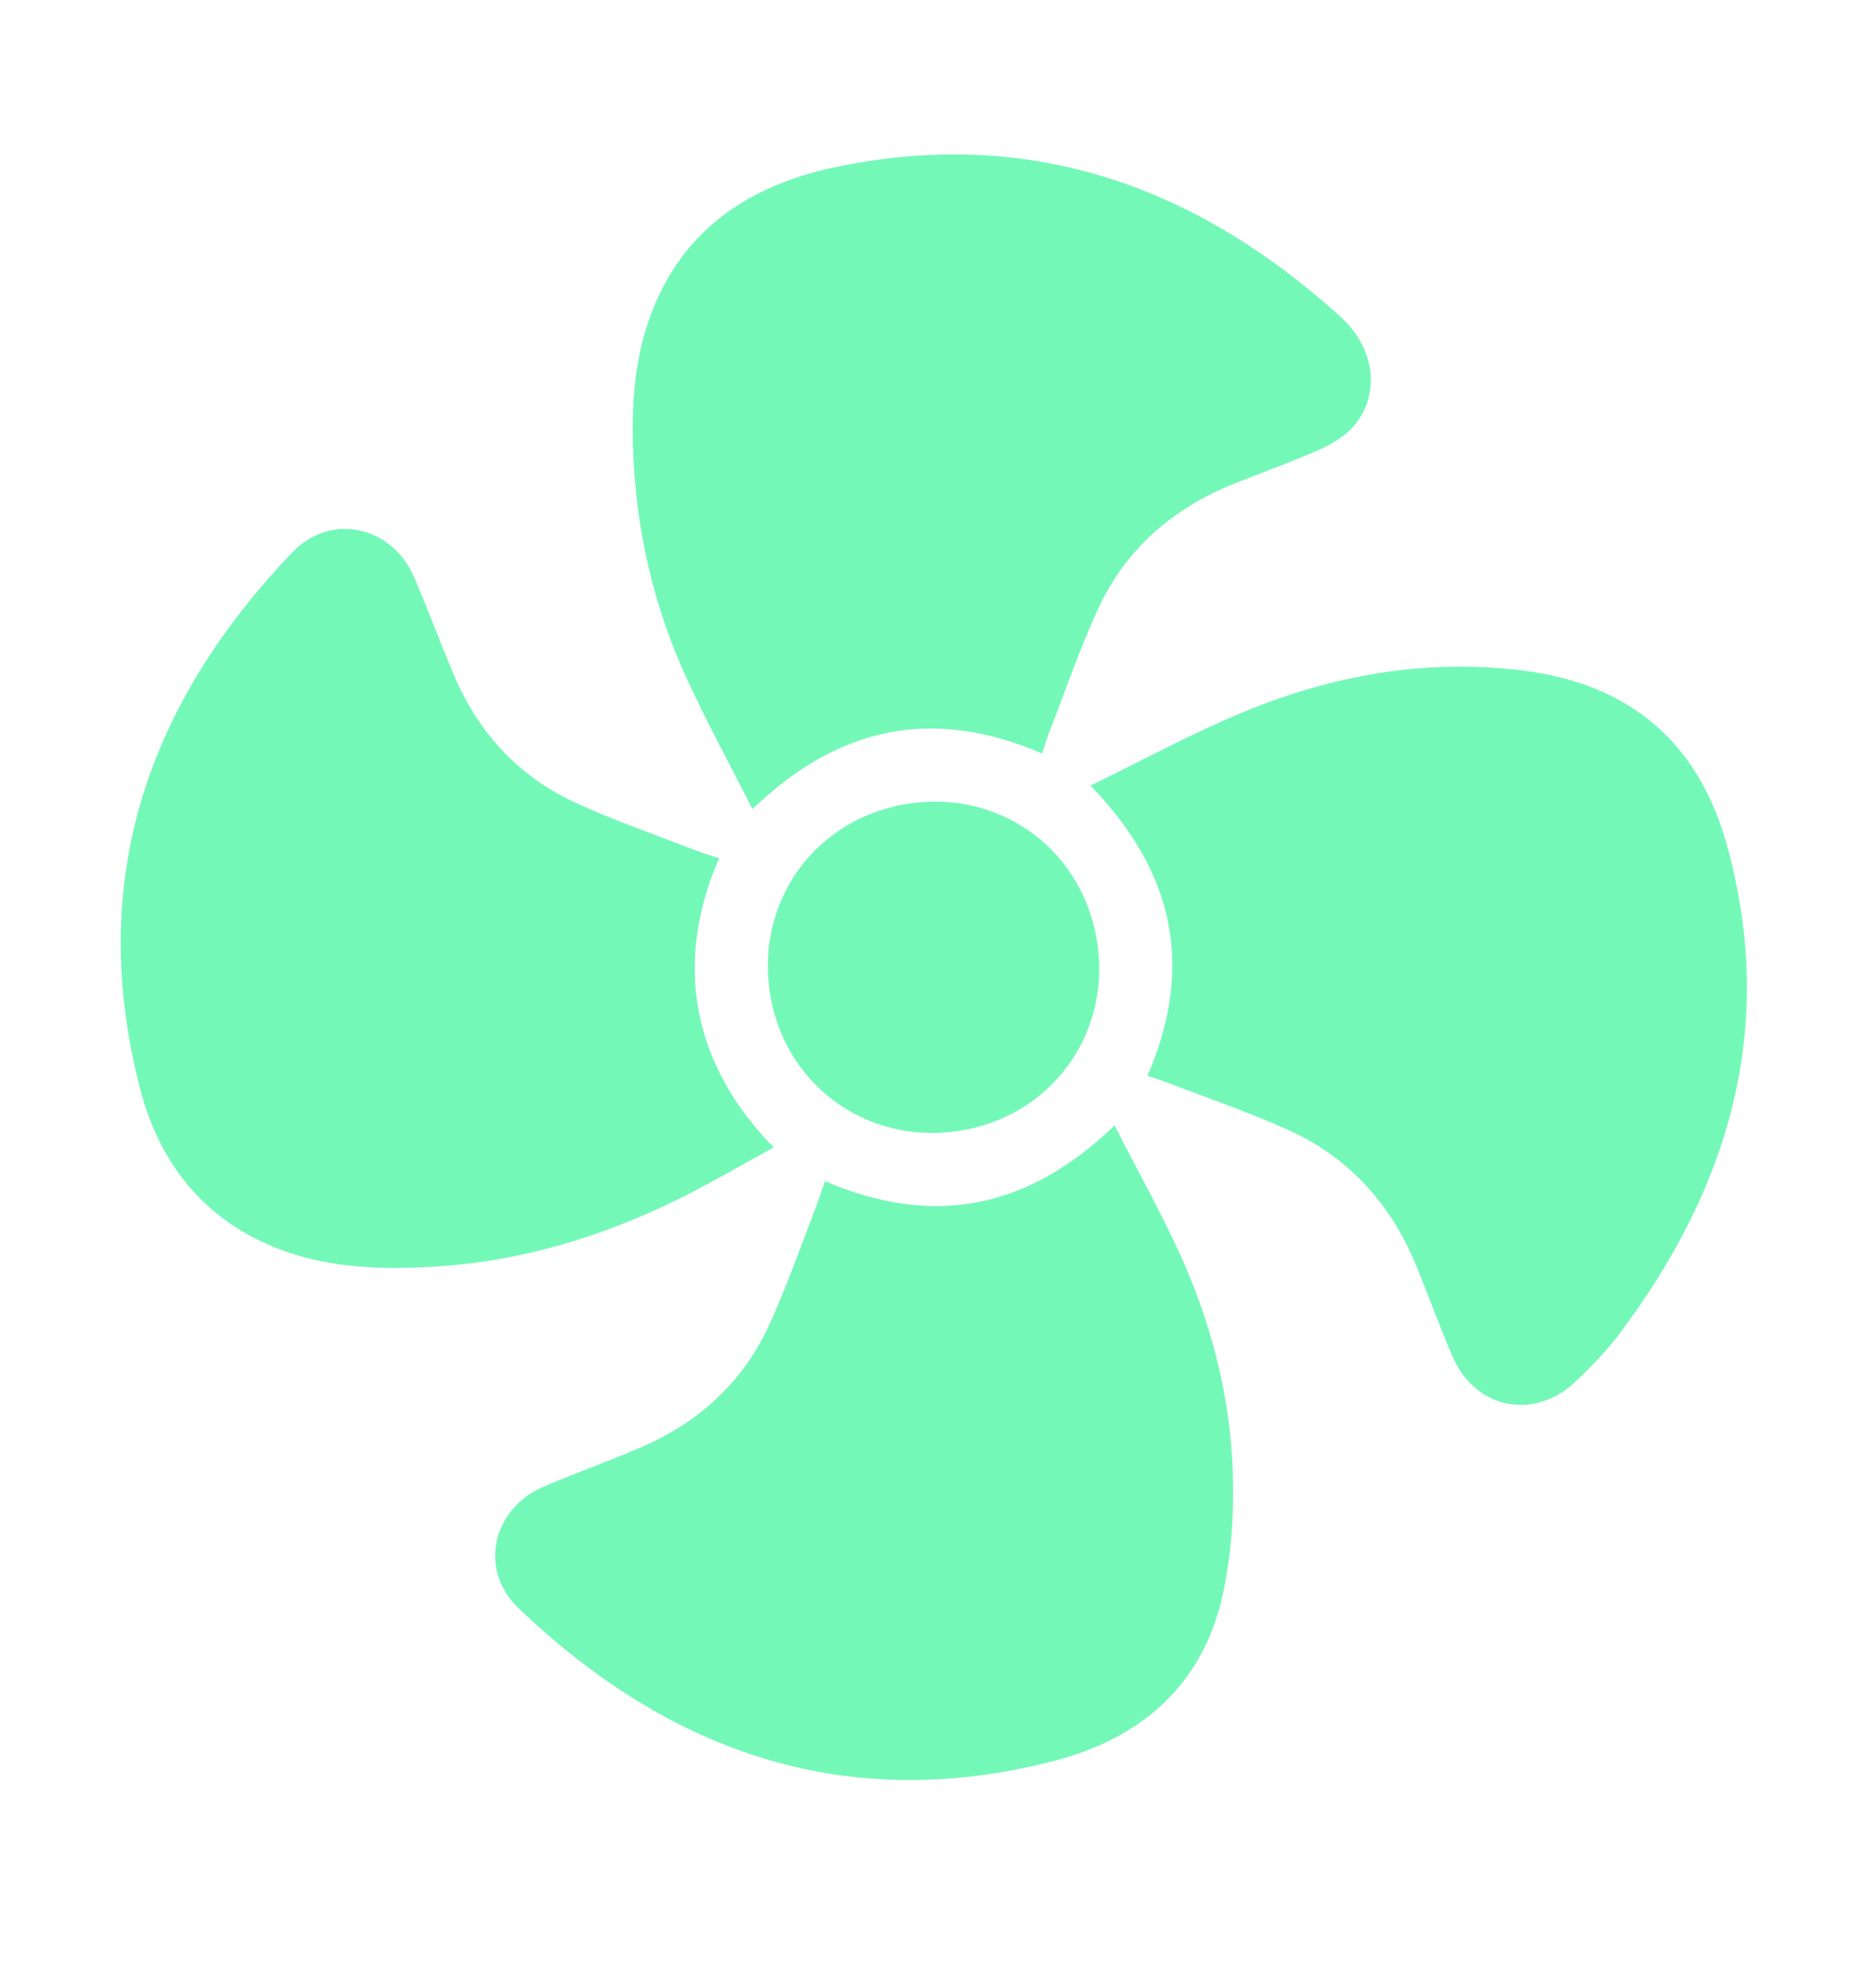
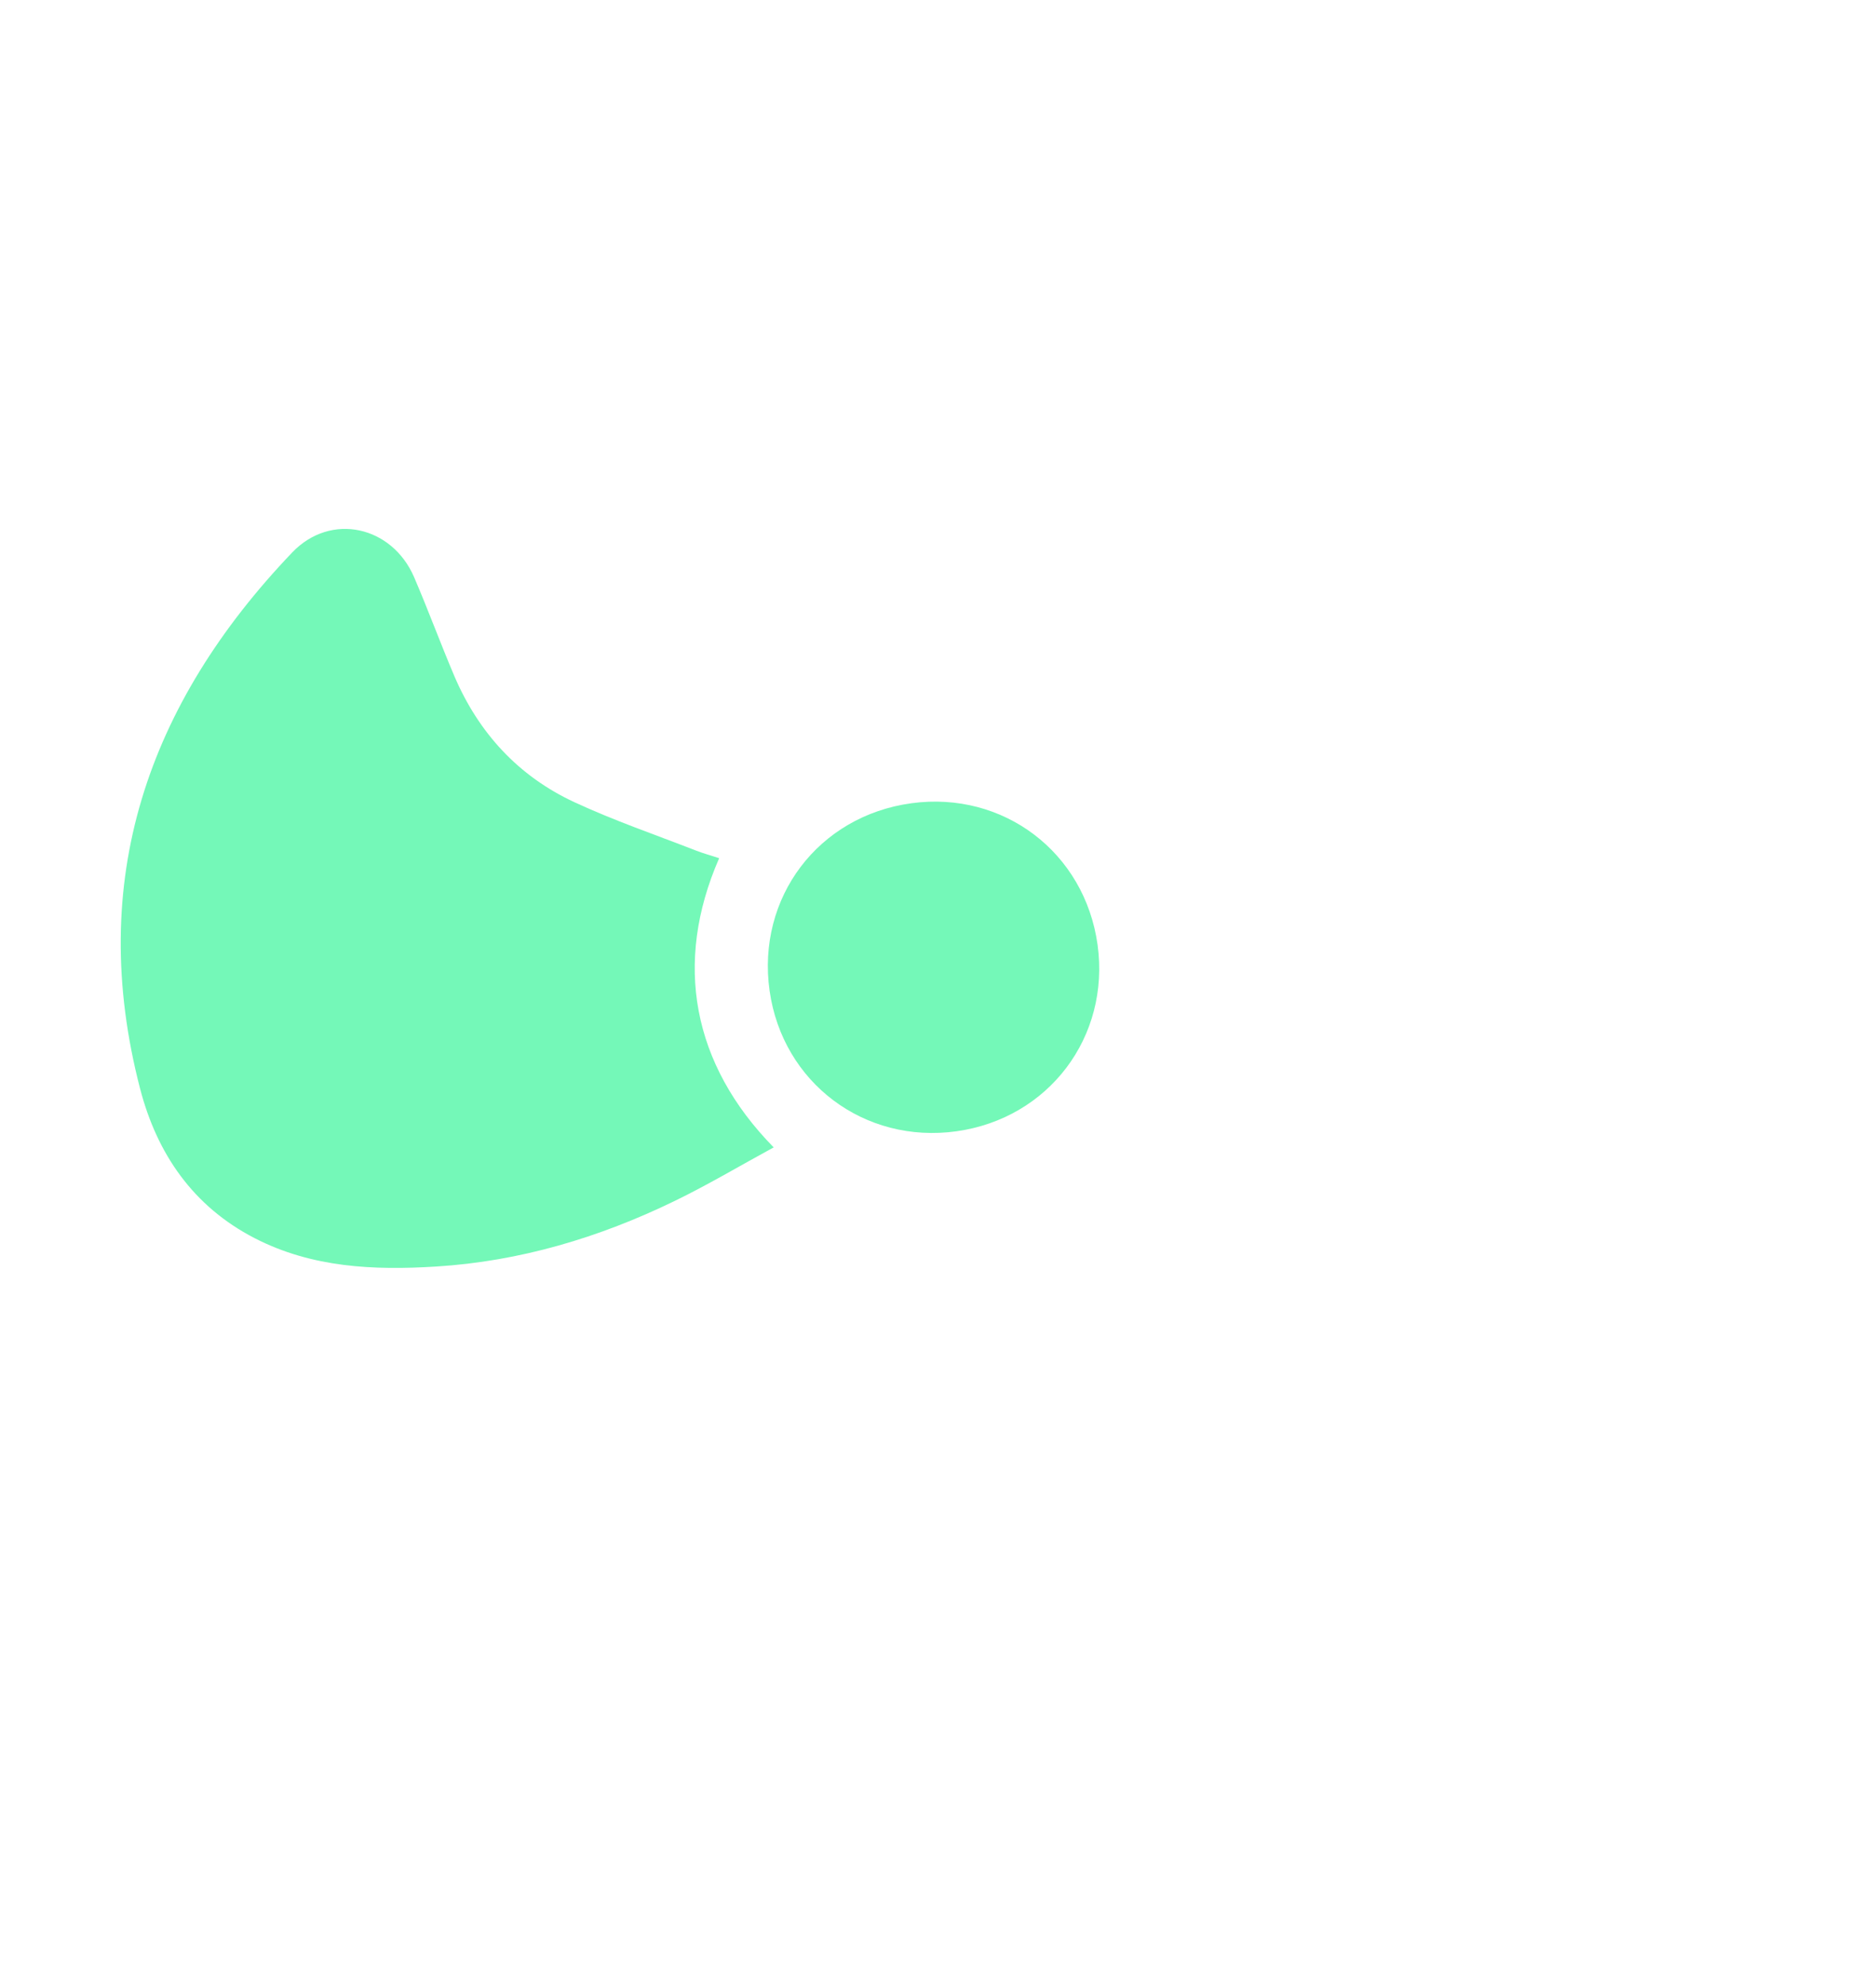
<svg xmlns="http://www.w3.org/2000/svg" width="17" height="18" viewBox="0 0 17 18" fill="none">
  <g clip-path="url(#clip0_56_29)">
-     <path d="M9.882 7.12C10.359 6.888 10.798 6.648 11.257 6.458C12.068 6.12 12.915 5.968 13.796 6.077C14.768 6.197 15.394 6.728 15.652 7.671C16.102 9.31 15.67 10.762 14.678 12.085C14.56 12.242 14.421 12.385 14.278 12.521C13.901 12.88 13.367 12.77 13.162 12.293C13.047 12.025 12.947 11.75 12.837 11.479C12.609 10.918 12.228 10.492 11.676 10.242C11.323 10.082 10.954 9.957 10.592 9.817C10.532 9.794 10.47 9.776 10.398 9.751C10.816 8.78 10.658 7.922 9.882 7.12Z" fill="#74F8B8" />
-     <path d="M9.444 6.829C8.46 6.407 7.604 6.576 6.819 7.333C6.613 6.927 6.406 6.547 6.225 6.154C5.948 5.552 5.789 4.913 5.746 4.253C5.712 3.72 5.734 3.188 5.965 2.69C6.285 1.998 6.882 1.657 7.584 1.512C9.337 1.148 10.835 1.686 12.139 2.863C12.532 3.217 12.476 3.685 12.212 3.918C12.12 3.998 12.004 4.056 11.89 4.104C11.655 4.205 11.413 4.291 11.175 4.387C10.626 4.609 10.202 4.976 9.953 5.514C9.782 5.882 9.652 6.268 9.504 6.647C9.483 6.701 9.468 6.758 9.444 6.829L9.444 6.829Z" fill="#74F8B8" />
    <path d="M6.517 7.778C6.102 8.727 6.272 9.646 7.011 10.399C6.706 10.565 6.416 10.738 6.113 10.885C5.43 11.217 4.71 11.432 3.951 11.479C3.389 11.514 2.828 11.49 2.308 11.222C1.749 10.934 1.423 10.456 1.27 9.869C0.78 7.984 1.336 6.381 2.648 5.007C2.999 4.64 3.553 4.767 3.753 5.232C3.88 5.528 3.991 5.83 4.117 6.127C4.337 6.642 4.697 7.034 5.204 7.27C5.561 7.436 5.935 7.564 6.302 7.707C6.368 7.733 6.437 7.752 6.517 7.778L6.517 7.778Z" fill="#74F8B8" />
-     <path d="M7.475 10.705C8.461 11.128 9.316 10.957 10.1 10.2C10.3 10.592 10.505 10.96 10.681 11.341C10.965 11.96 11.14 12.615 11.169 13.294C11.186 13.684 11.162 14.087 11.077 14.466C10.896 15.274 10.338 15.754 9.561 15.957C7.677 16.448 6.074 15.888 4.699 14.576C4.333 14.226 4.461 13.672 4.93 13.472C5.226 13.346 5.53 13.239 5.825 13.11C6.343 12.884 6.738 12.518 6.973 12.002C7.136 11.644 7.265 11.27 7.408 10.903C7.431 10.842 7.449 10.78 7.475 10.705Z" fill="#74F8B8" />
    <path d="M8.668 10.253C7.833 10.37 7.092 9.813 6.974 8.98C6.855 8.136 7.415 7.395 8.259 7.28C9.094 7.166 9.83 7.726 9.946 8.563C10.061 9.398 9.503 10.136 8.668 10.253L8.668 10.253Z" fill="#74F8B8" />
  </g>
  <defs>
    <clipPath id="clip0_56_29">
      <rect width="15" height="15" fill="white" transform="translate(0 2.369) rotate(-7.926)" />
    </clipPath>
  </defs>
</svg>